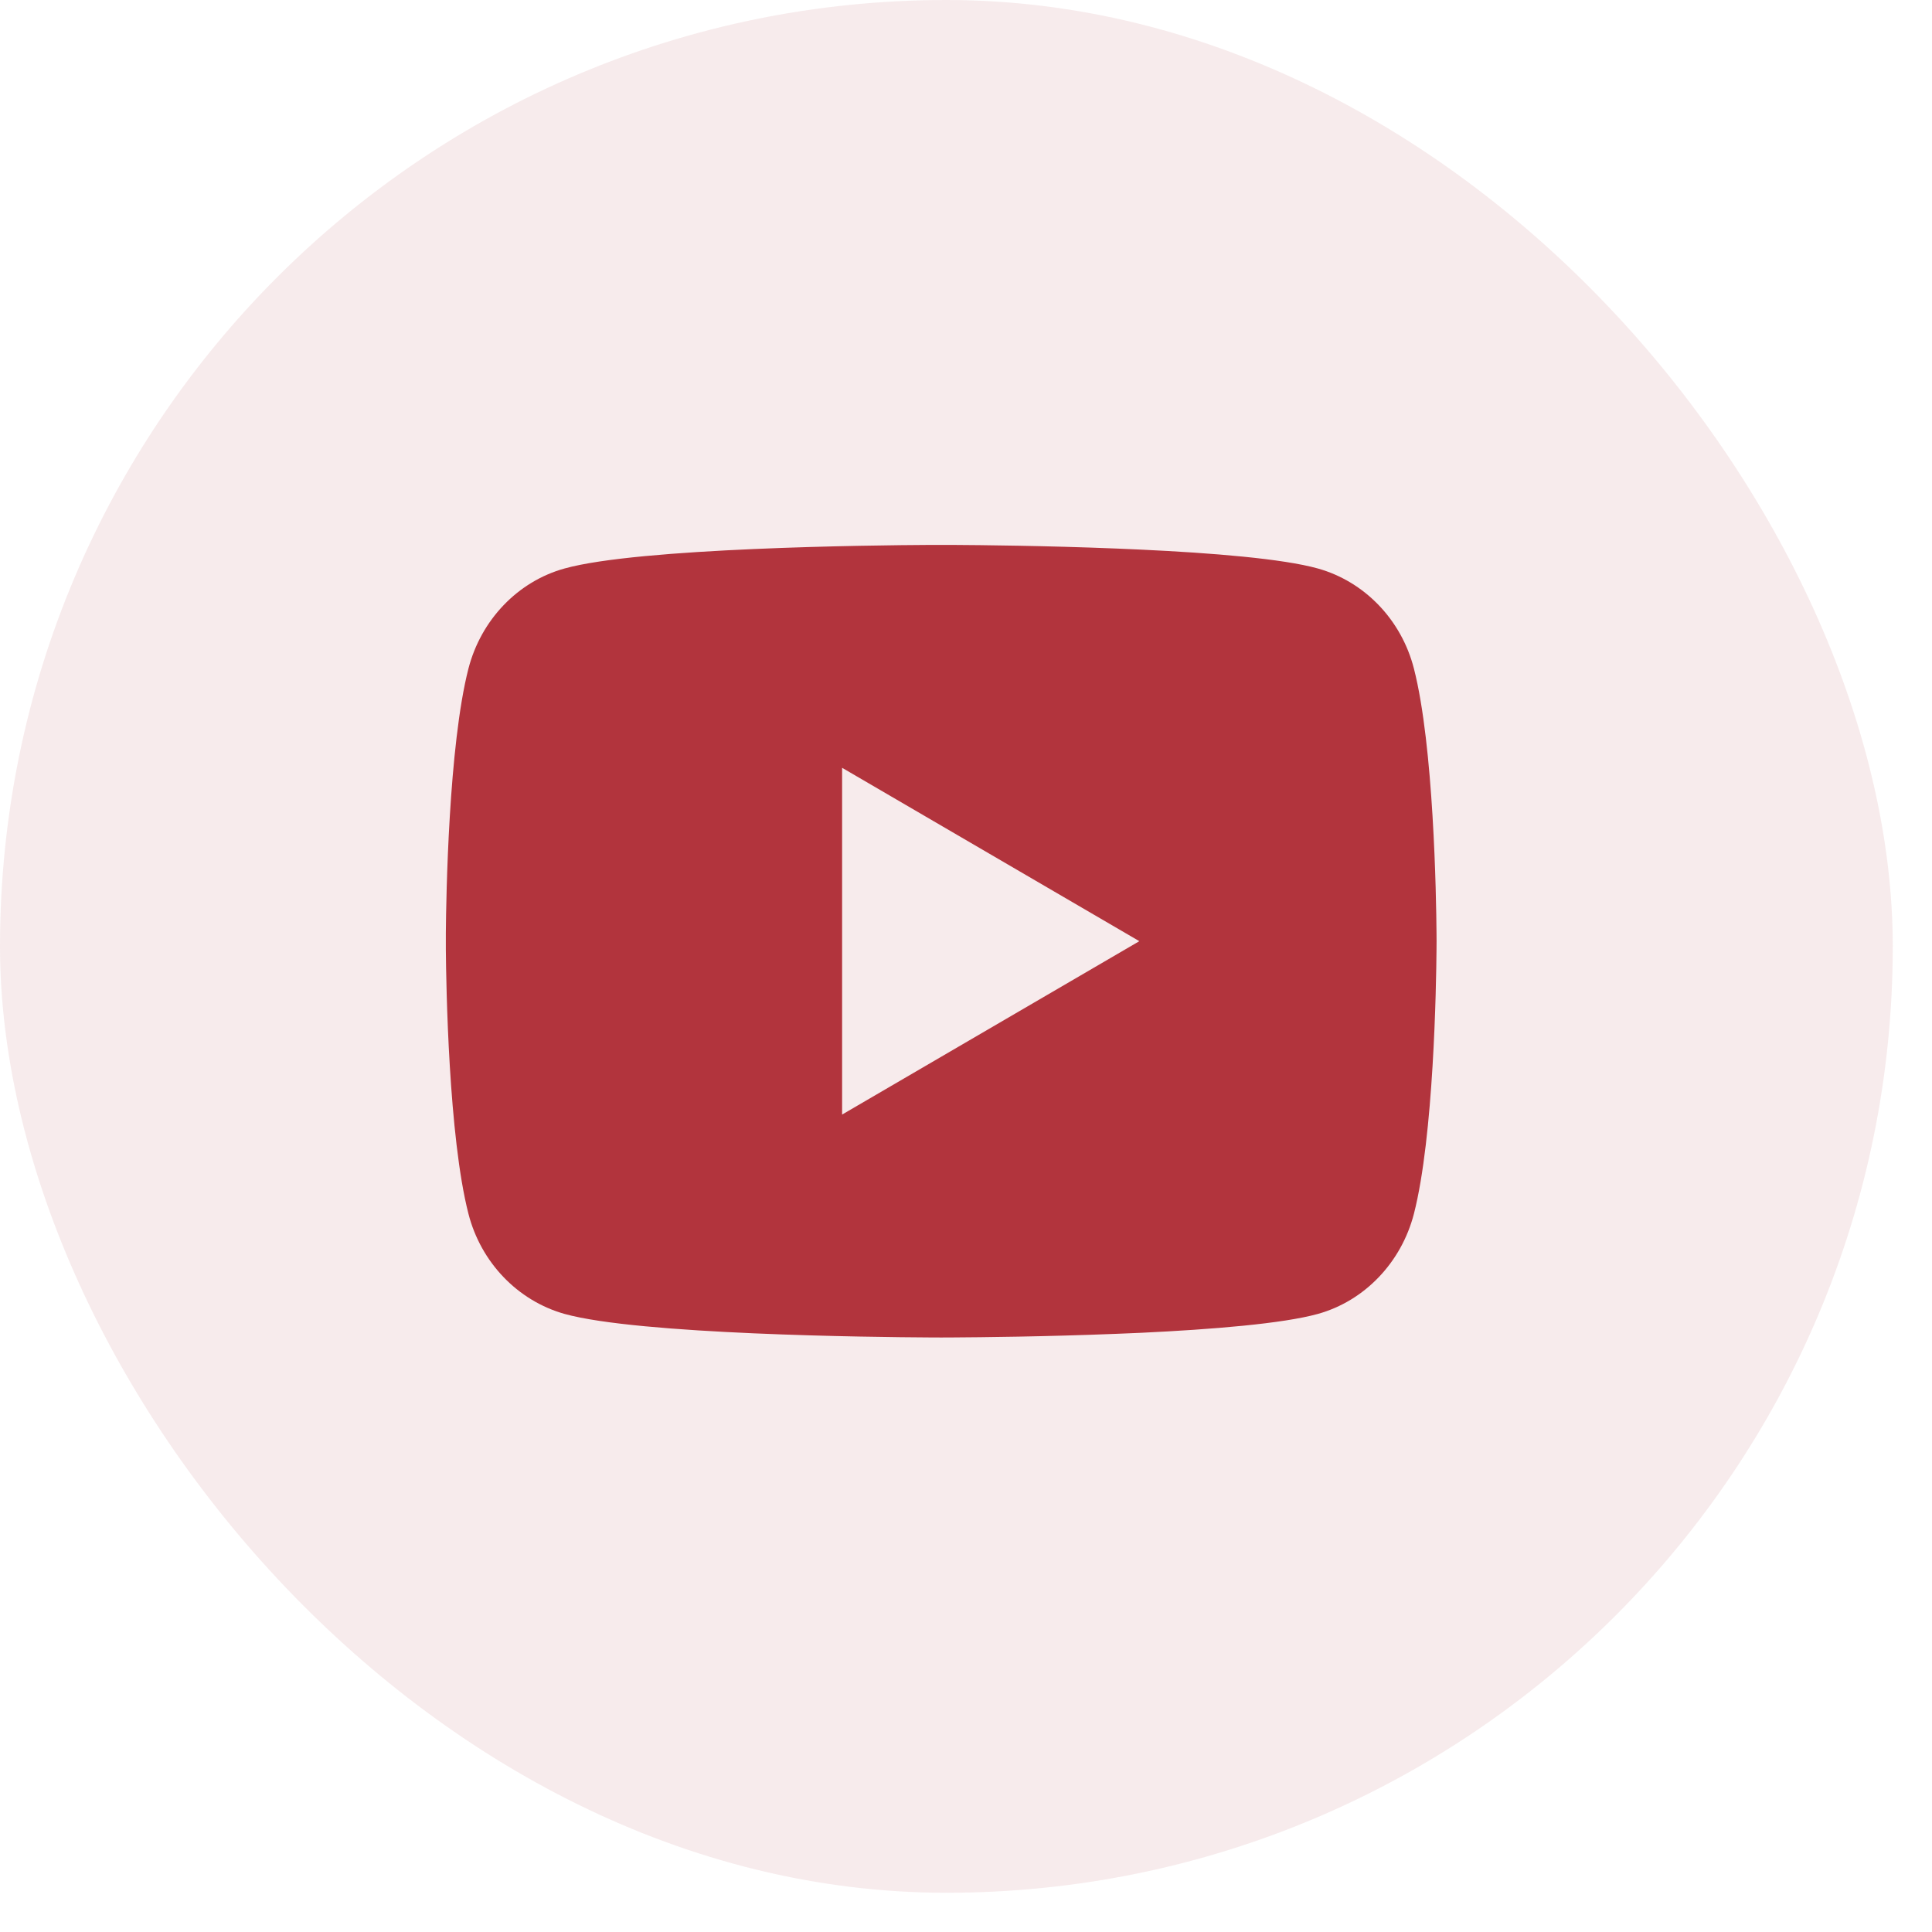
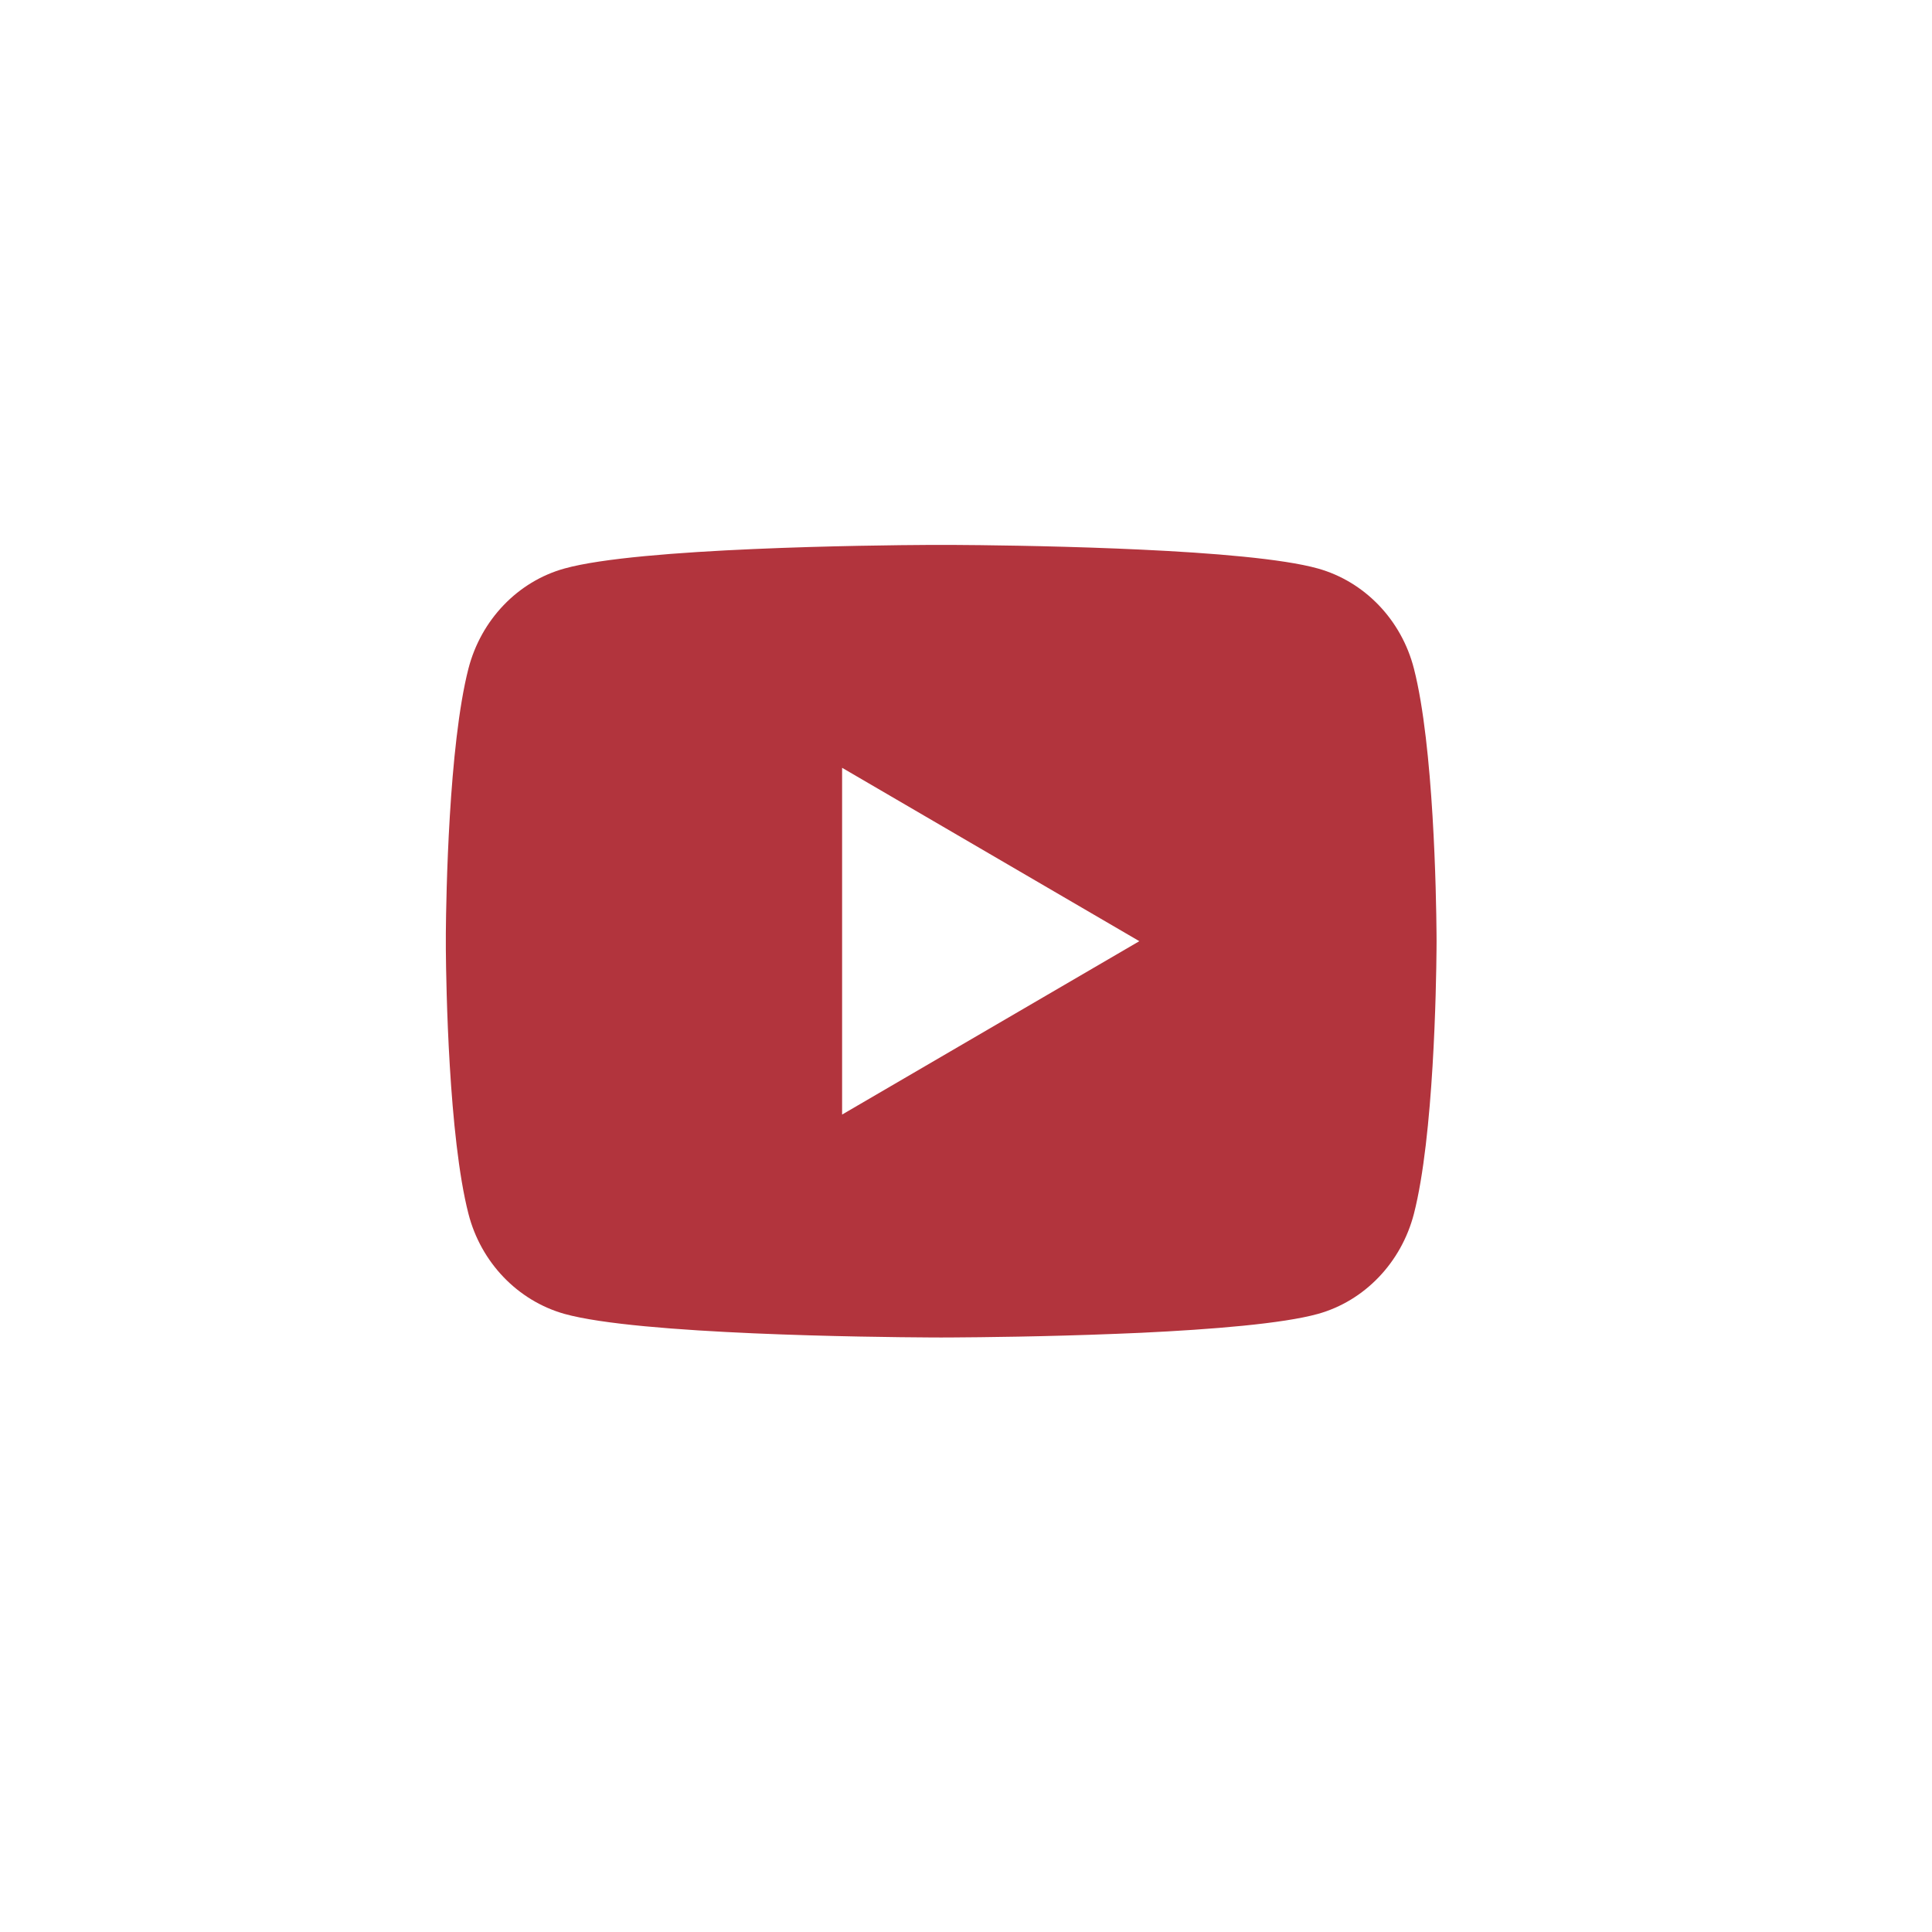
<svg xmlns="http://www.w3.org/2000/svg" width="39" height="39" viewBox="0 0 39 39" fill="none">
-   <rect width="38.208" height="38.208" rx="19.104" fill="#B2343D" fill-opacity="0.1" />
  <path d="M19.244 11C19.778 11.003 21.114 11.016 22.534 11.073L23.038 11.095C24.467 11.162 25.895 11.278 26.604 11.476C27.549 11.741 28.291 12.515 28.542 13.497C28.942 15.056 28.992 18.099 28.998 18.836L28.999 18.988V18.999C28.999 18.999 28.999 19.003 28.999 19.01L28.998 19.163C28.992 19.899 28.942 22.942 28.542 24.501C28.288 25.486 27.545 26.261 26.604 26.523C25.895 26.72 24.467 26.836 23.038 26.904L22.534 26.925C21.114 26.982 19.778 26.995 19.244 26.998L19.009 26.999H18.999C18.999 26.999 18.996 26.999 18.989 26.999L18.755 26.998C17.624 26.992 12.898 26.941 11.395 26.523C10.45 26.257 9.707 25.483 9.456 24.501C9.056 22.942 9.006 19.899 9 19.163V18.836C9.006 18.099 9.056 15.056 9.456 13.497C9.71 12.512 10.453 11.737 11.395 11.476C12.898 11.057 17.624 11.006 18.755 11H19.244ZM16.999 15.499V22.499L22.999 18.999L16.999 15.499Z" fill="#B2343D" />
</svg>